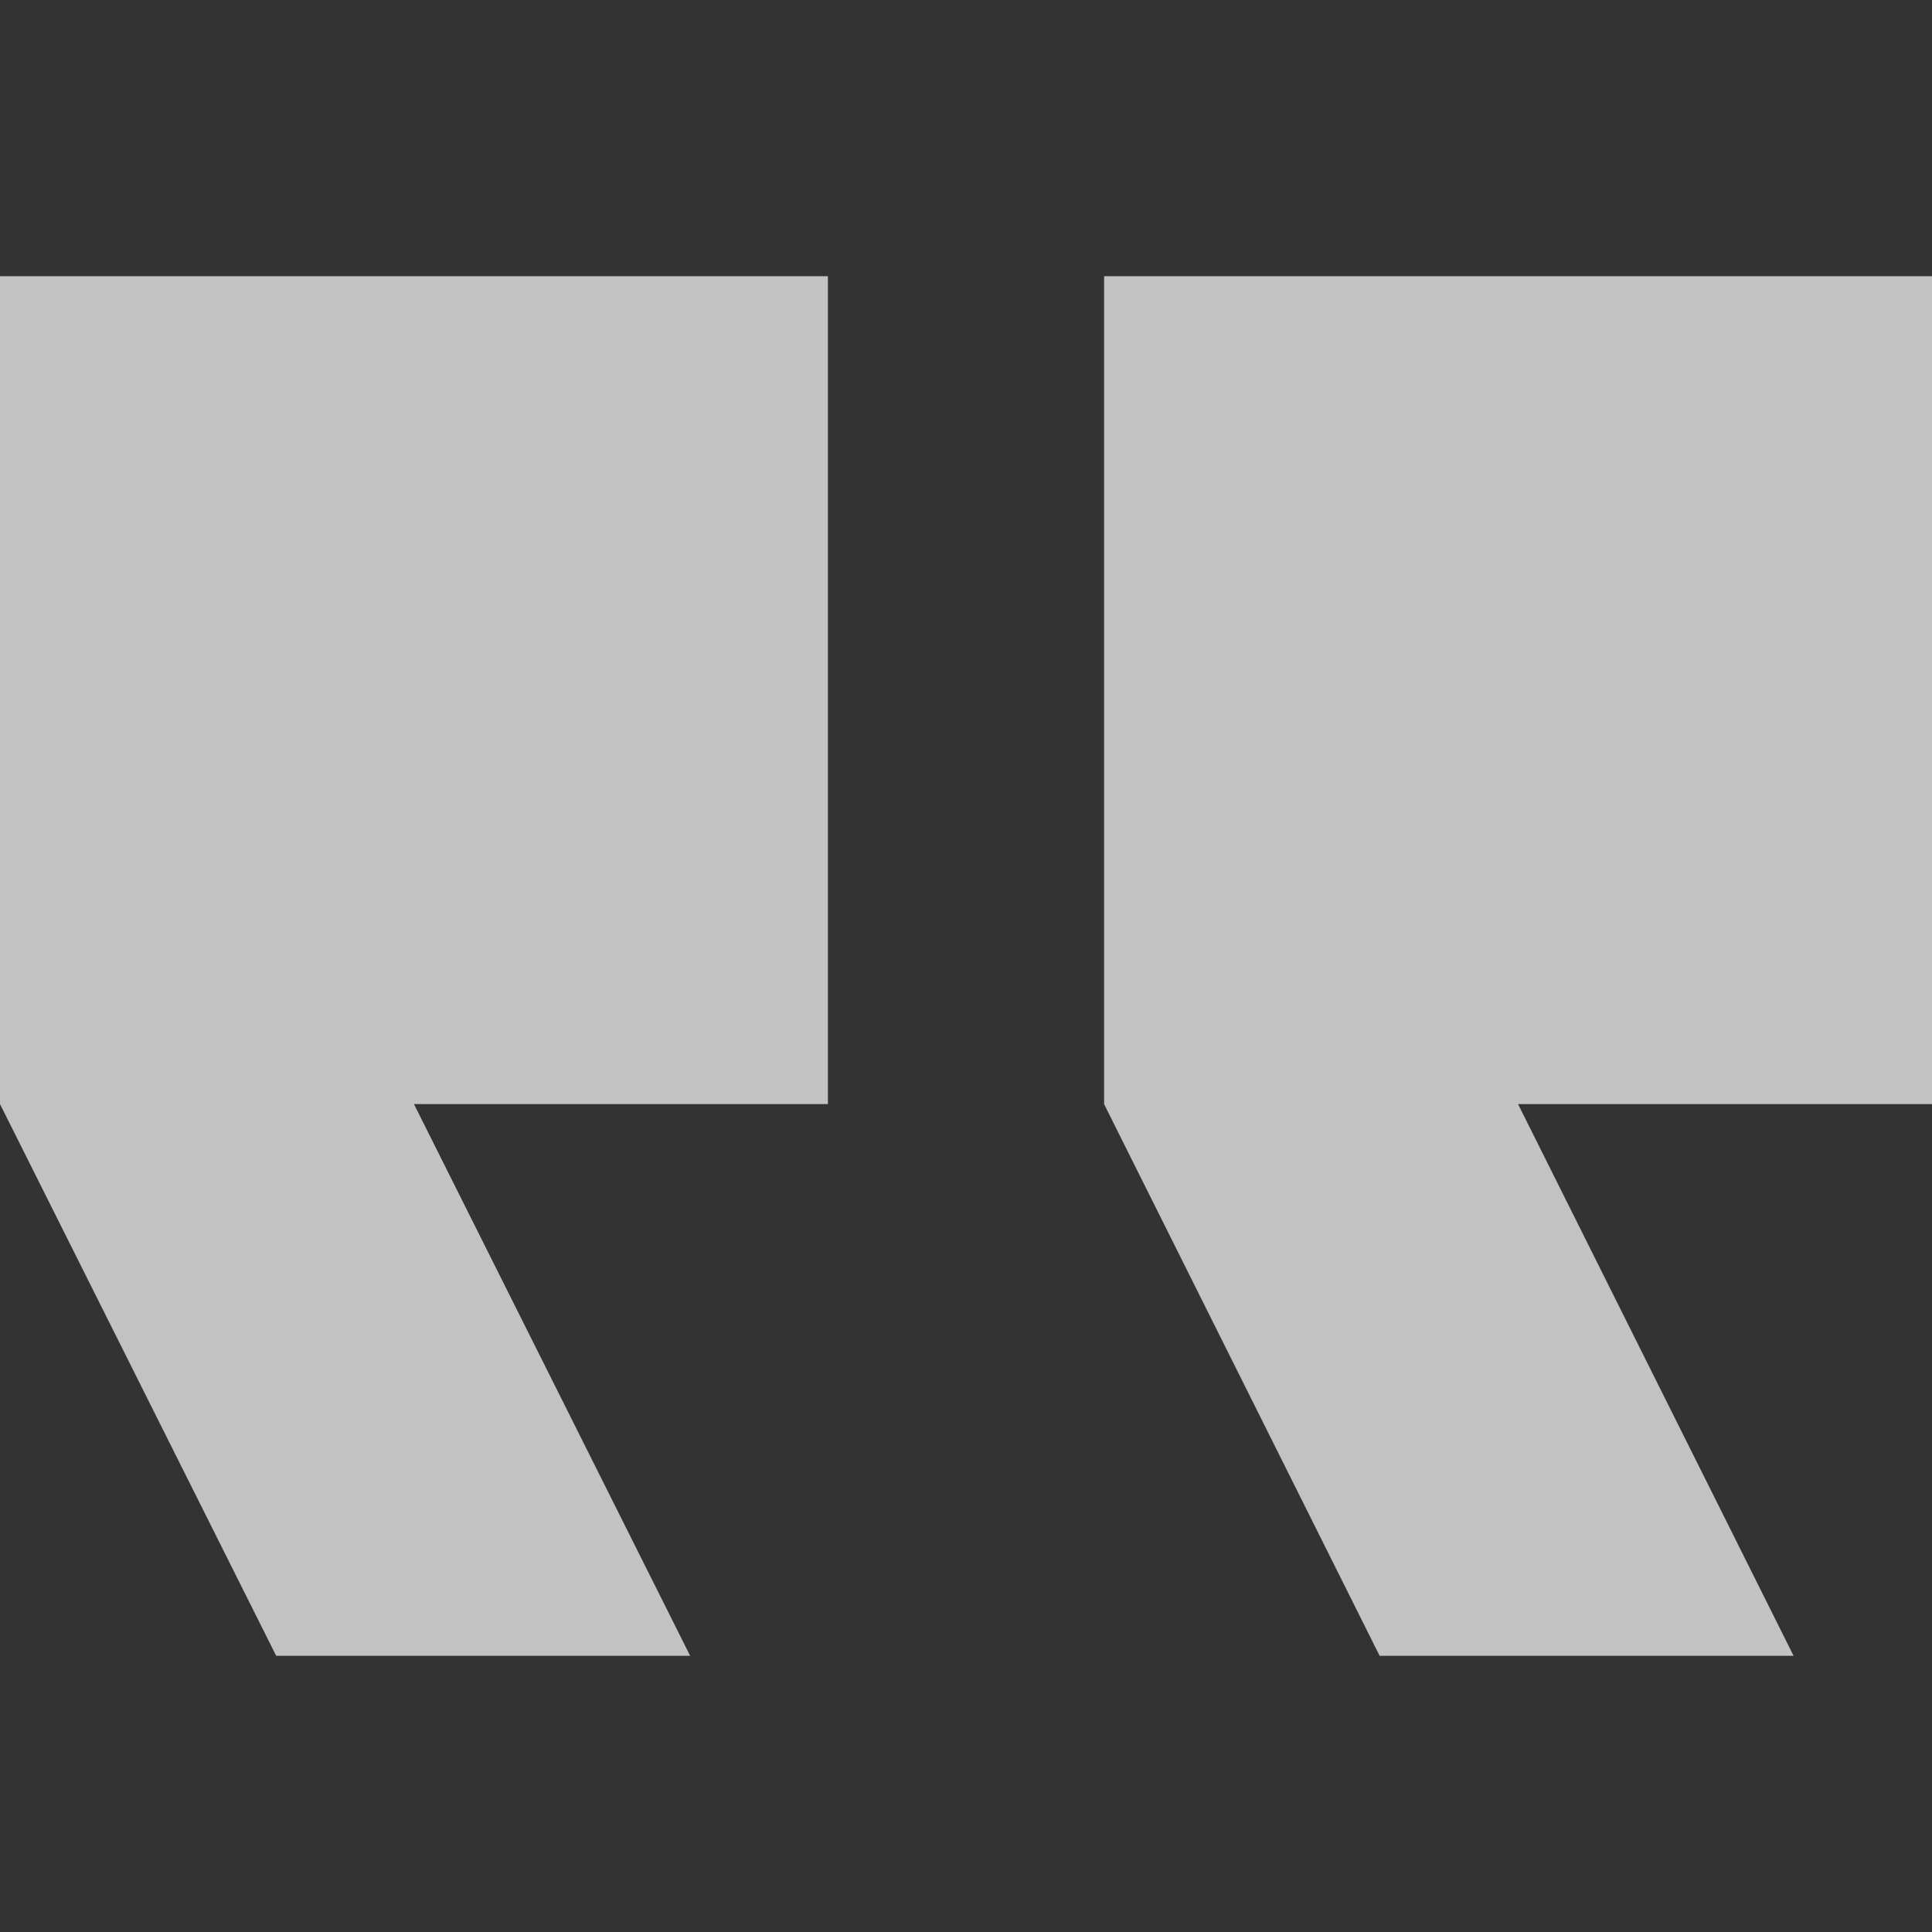
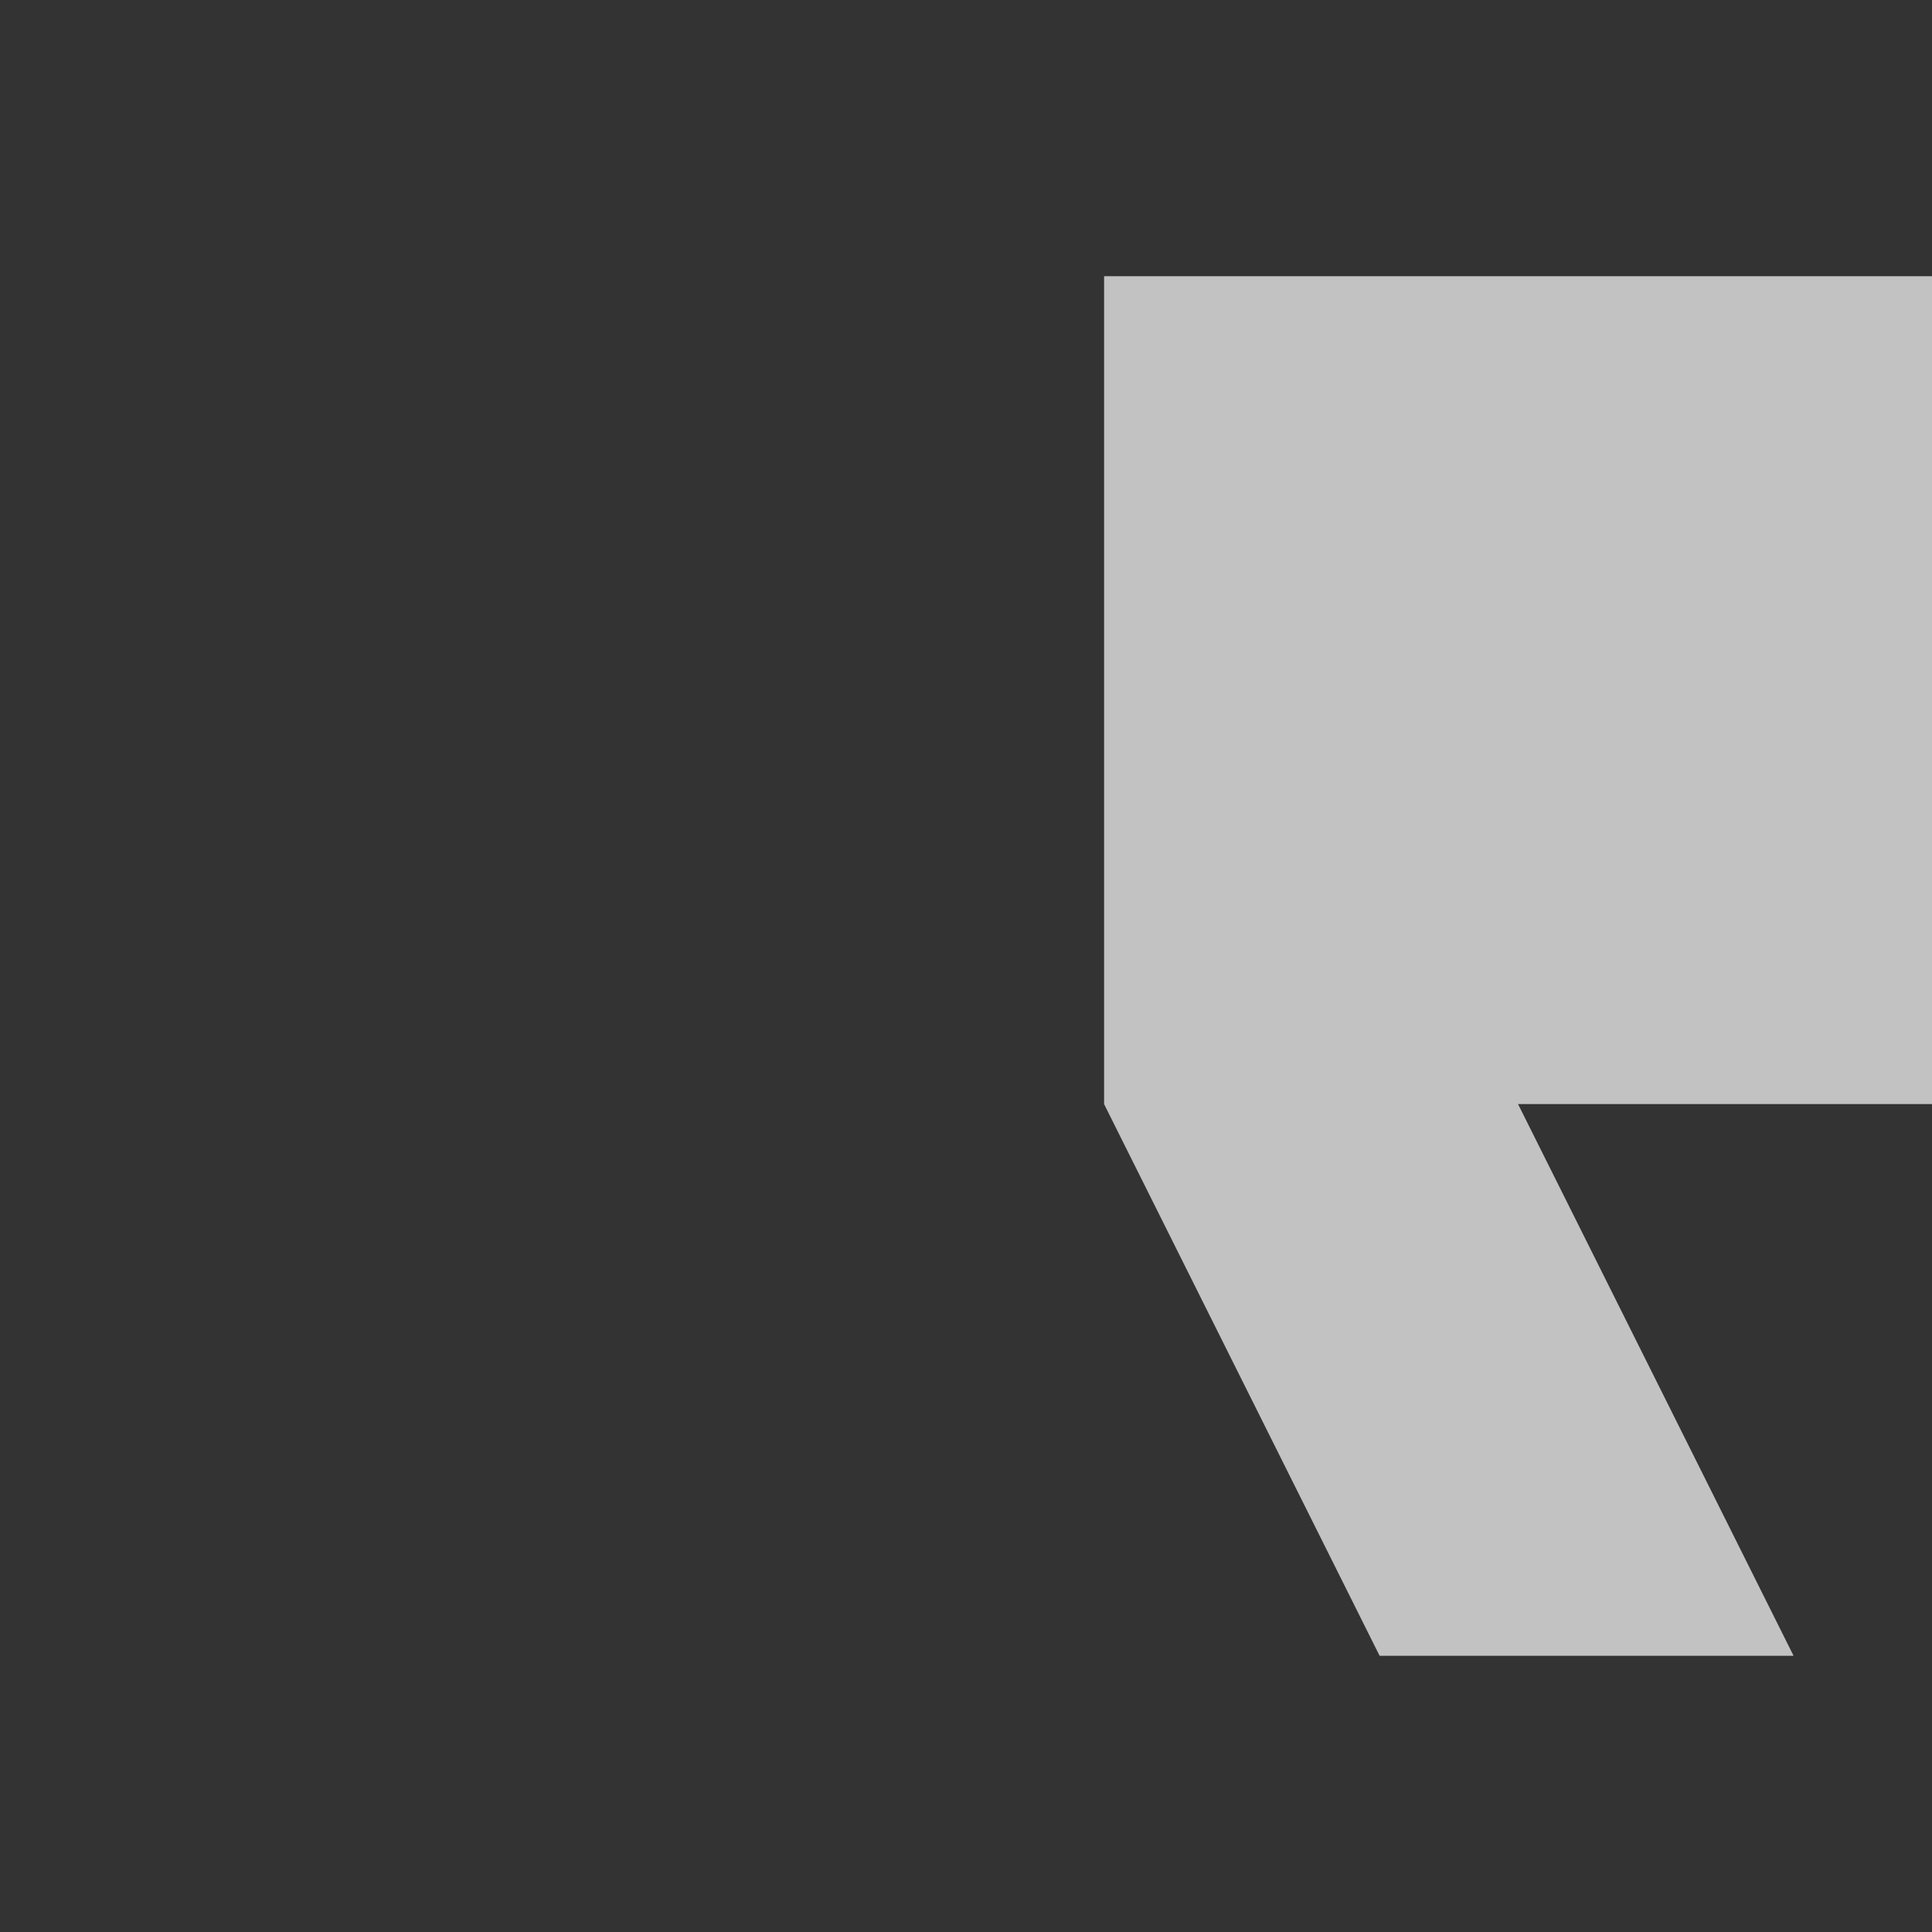
<svg xmlns="http://www.w3.org/2000/svg" version="1.1" id="Capa_1" x="0px" y="0px" viewBox="0 0 298.7 298.7" style="enable-background:new 0 0 298.7 298.7;" xml:space="preserve">
  <rect x="0" y="0" width="298.7" height="298.7" fill="#333333" stroke="none" />
  <style type="text/css">
	.st0{opacity:0.7;}
	.st1{fill:#FFFFFF;}
</style>
  <g class="st0">
    <g>
      <g>
        <polygon class="st1" points="298.7,42.7 170.7,42.7 170.7,170.7 213.3,256 277.3,256 234.7,170.7 298.7,170.7    " />
-         <polygon class="st1" points="0,42.7 0,170.7 42.7,256 106.7,256 64,170.7 128,170.7 128,42.7    " />
      </g>
    </g>
  </g>
</svg>